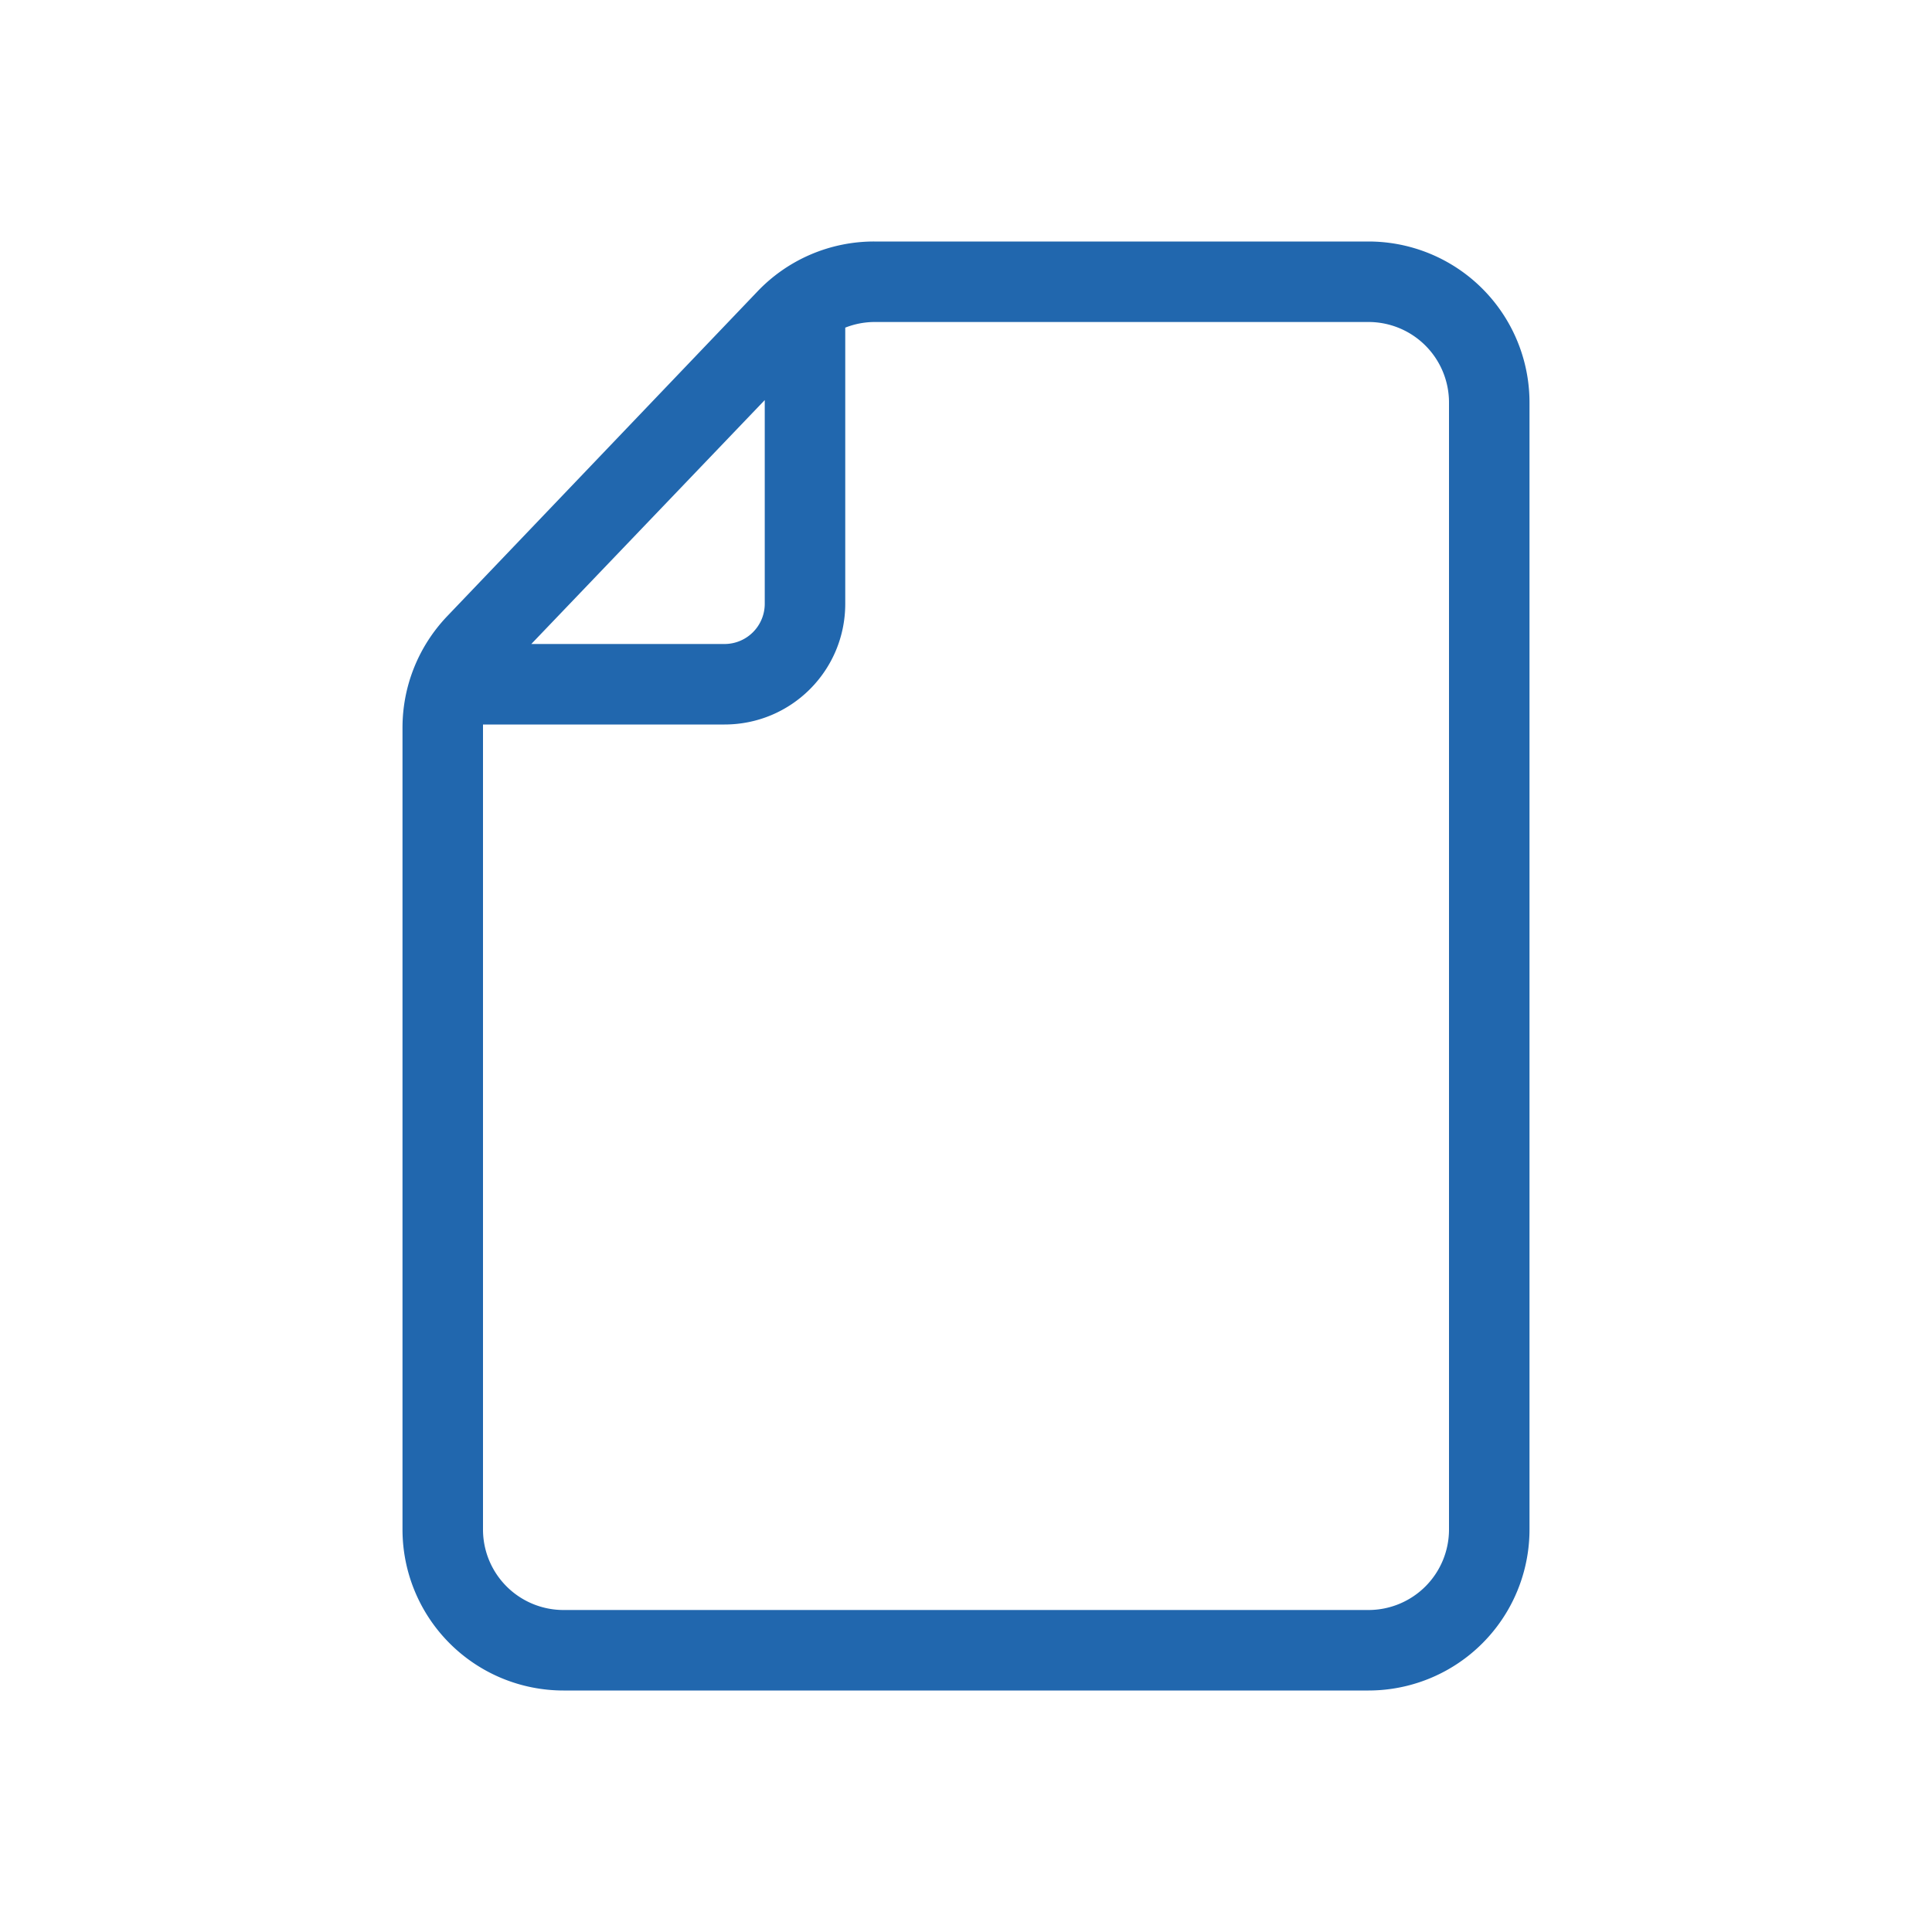
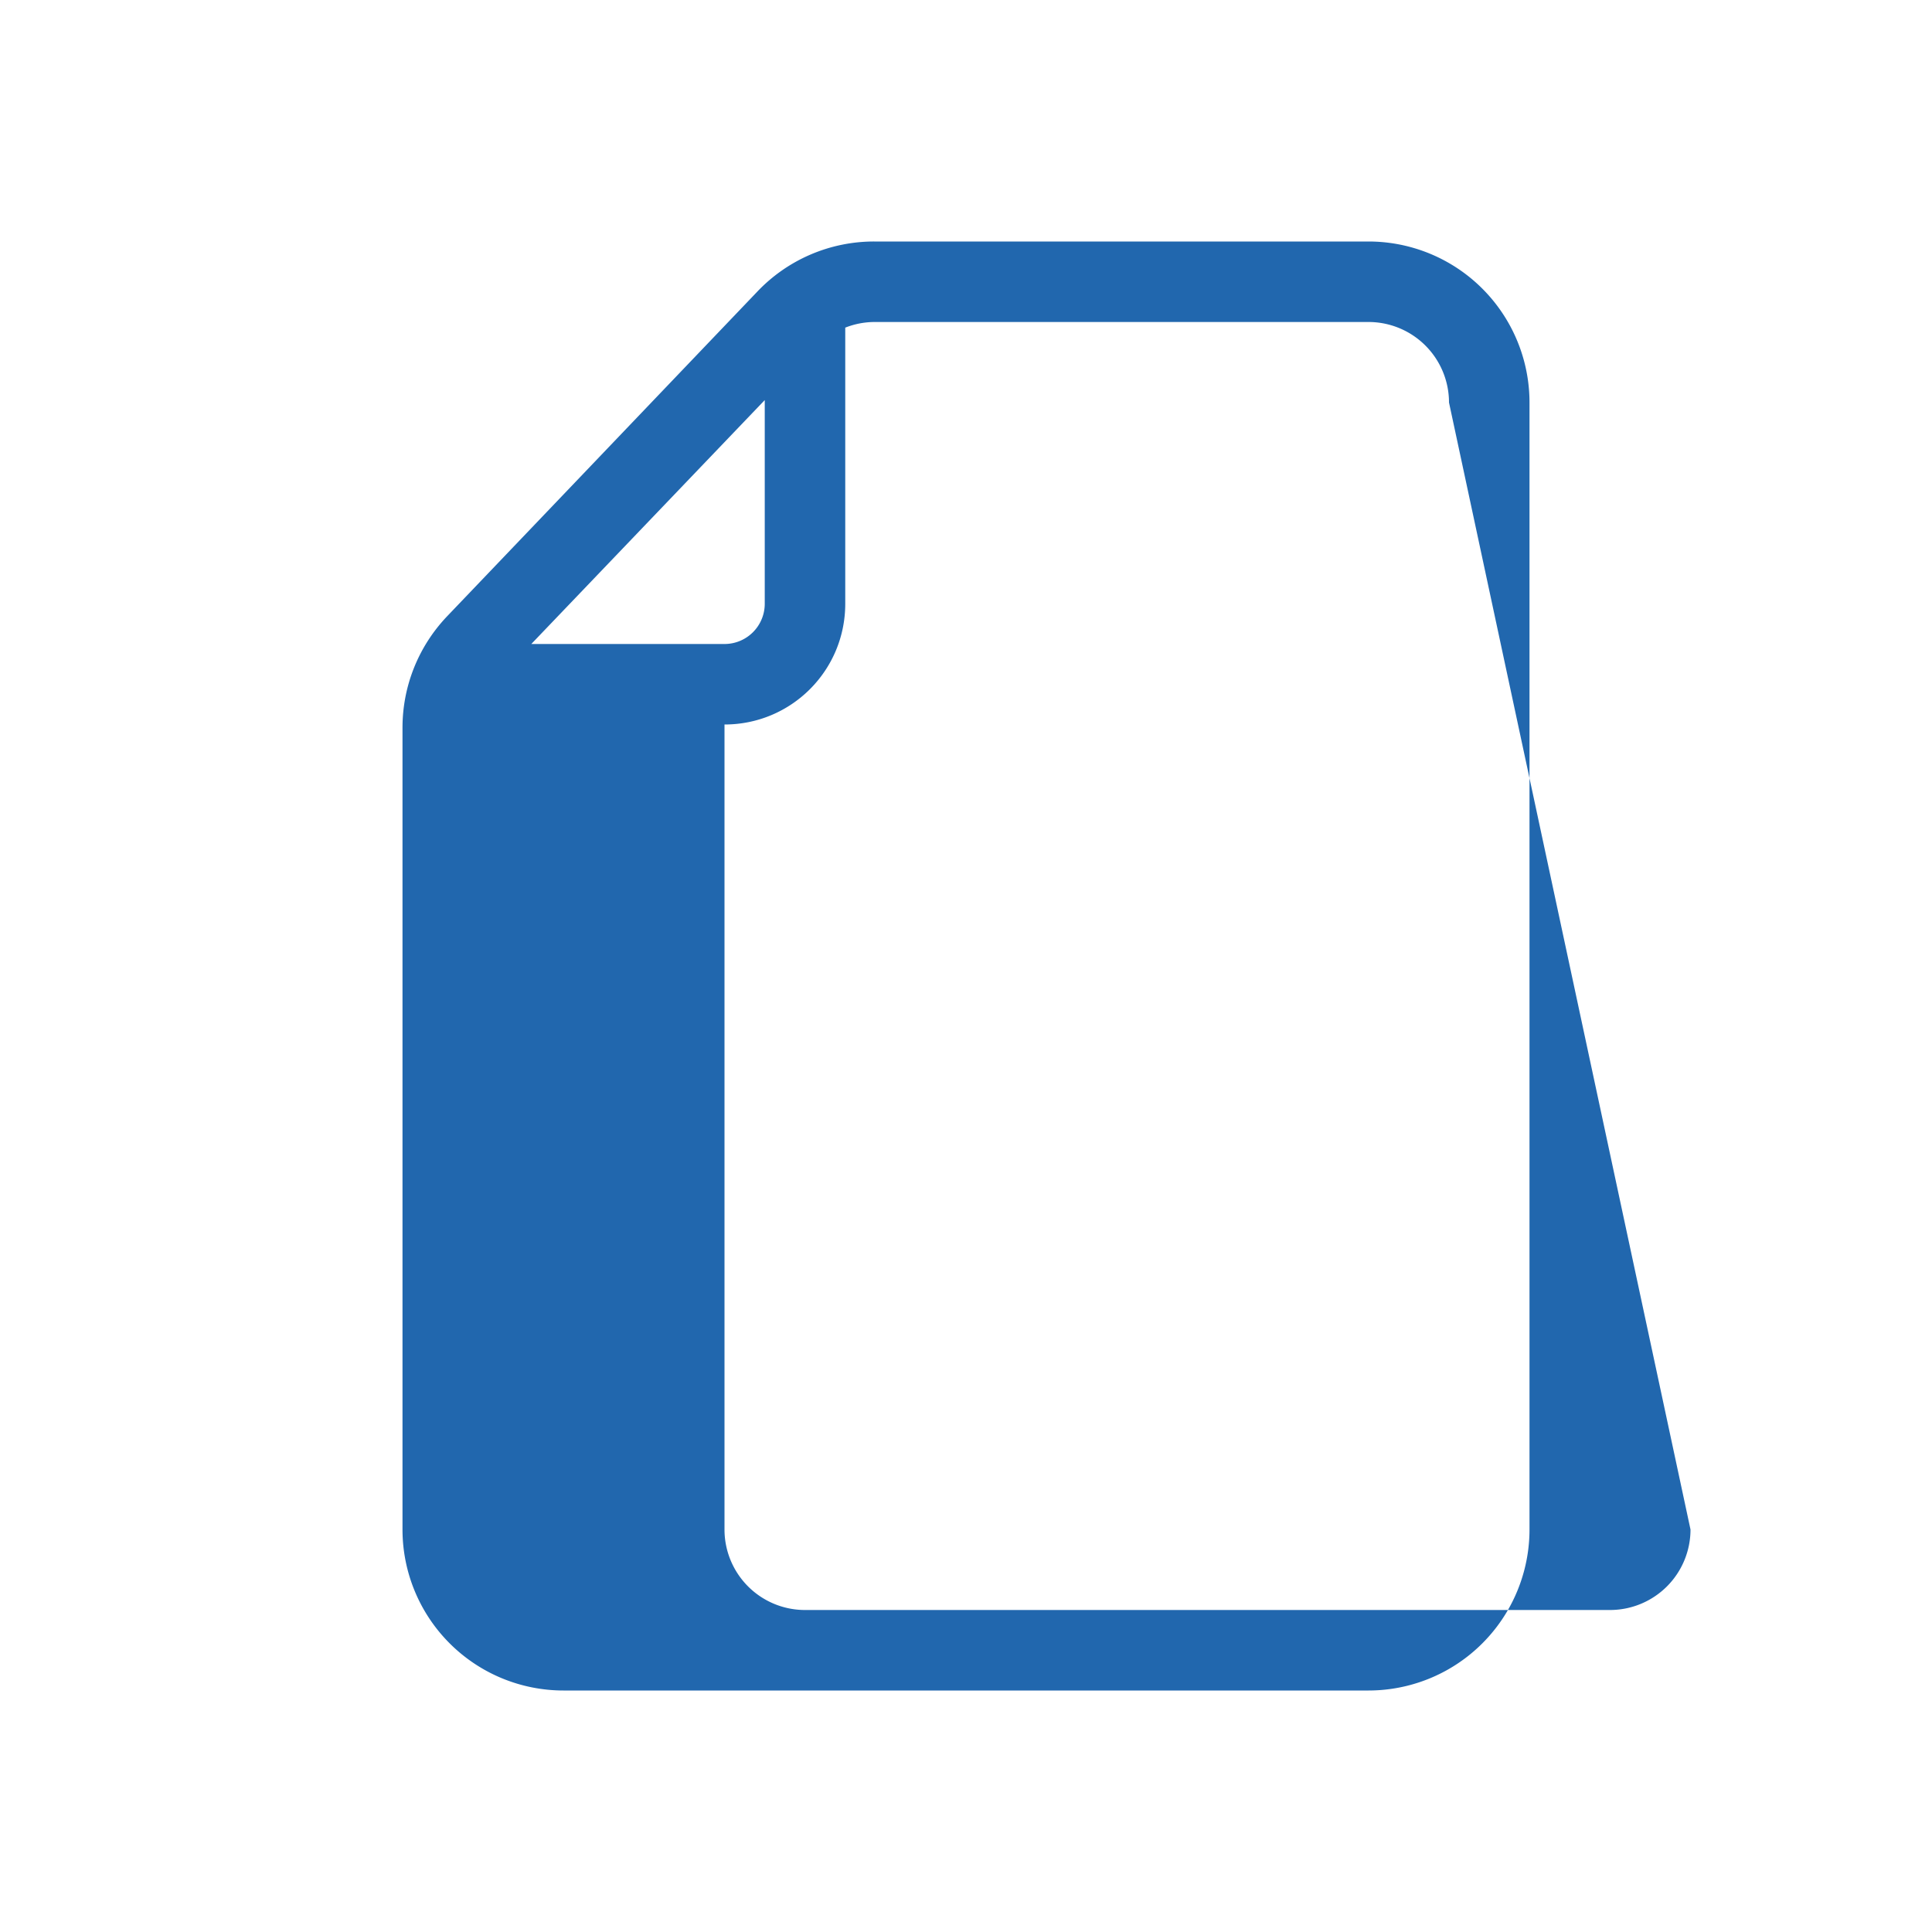
<svg xmlns="http://www.w3.org/2000/svg" width="24" height="24" fill="none">
-   <path fill="#2167ae" d="M18 5a1 1 0 0 0-1-1h-6.14a1 1 0 0 0-.36.07V7.5C10.5 8.33 9.83 9 9 9H6v10a1 1 0 0 0 1 1h10a1 1 0 0 0 1-1zm-8.5-.03L6.6 8H9a.5.5 0 0 0 .5-.5zM5 9.04c0-.52.2-1.01.55-1.38l3.86-4.04A2 2 0 0 1 10.86 3H17a2 2 0 0 1 2 2v14a2 2 0 0 1-2 2H7a2 2 0 0 1-2-2z" />
+   <path fill="#2167ae" d="M18 5a1 1 0 0 0-1-1h-6.14a1 1 0 0 0-.36.07V7.5C10.5 8.33 9.83 9 9 9v10a1 1 0 0 0 1 1h10a1 1 0 0 0 1-1zm-8.5-.03L6.6 8H9a.5.5 0 0 0 .5-.5zM5 9.04c0-.52.2-1.01.55-1.38l3.86-4.04A2 2 0 0 1 10.86 3H17a2 2 0 0 1 2 2v14a2 2 0 0 1-2 2H7a2 2 0 0 1-2-2z" />
</svg>